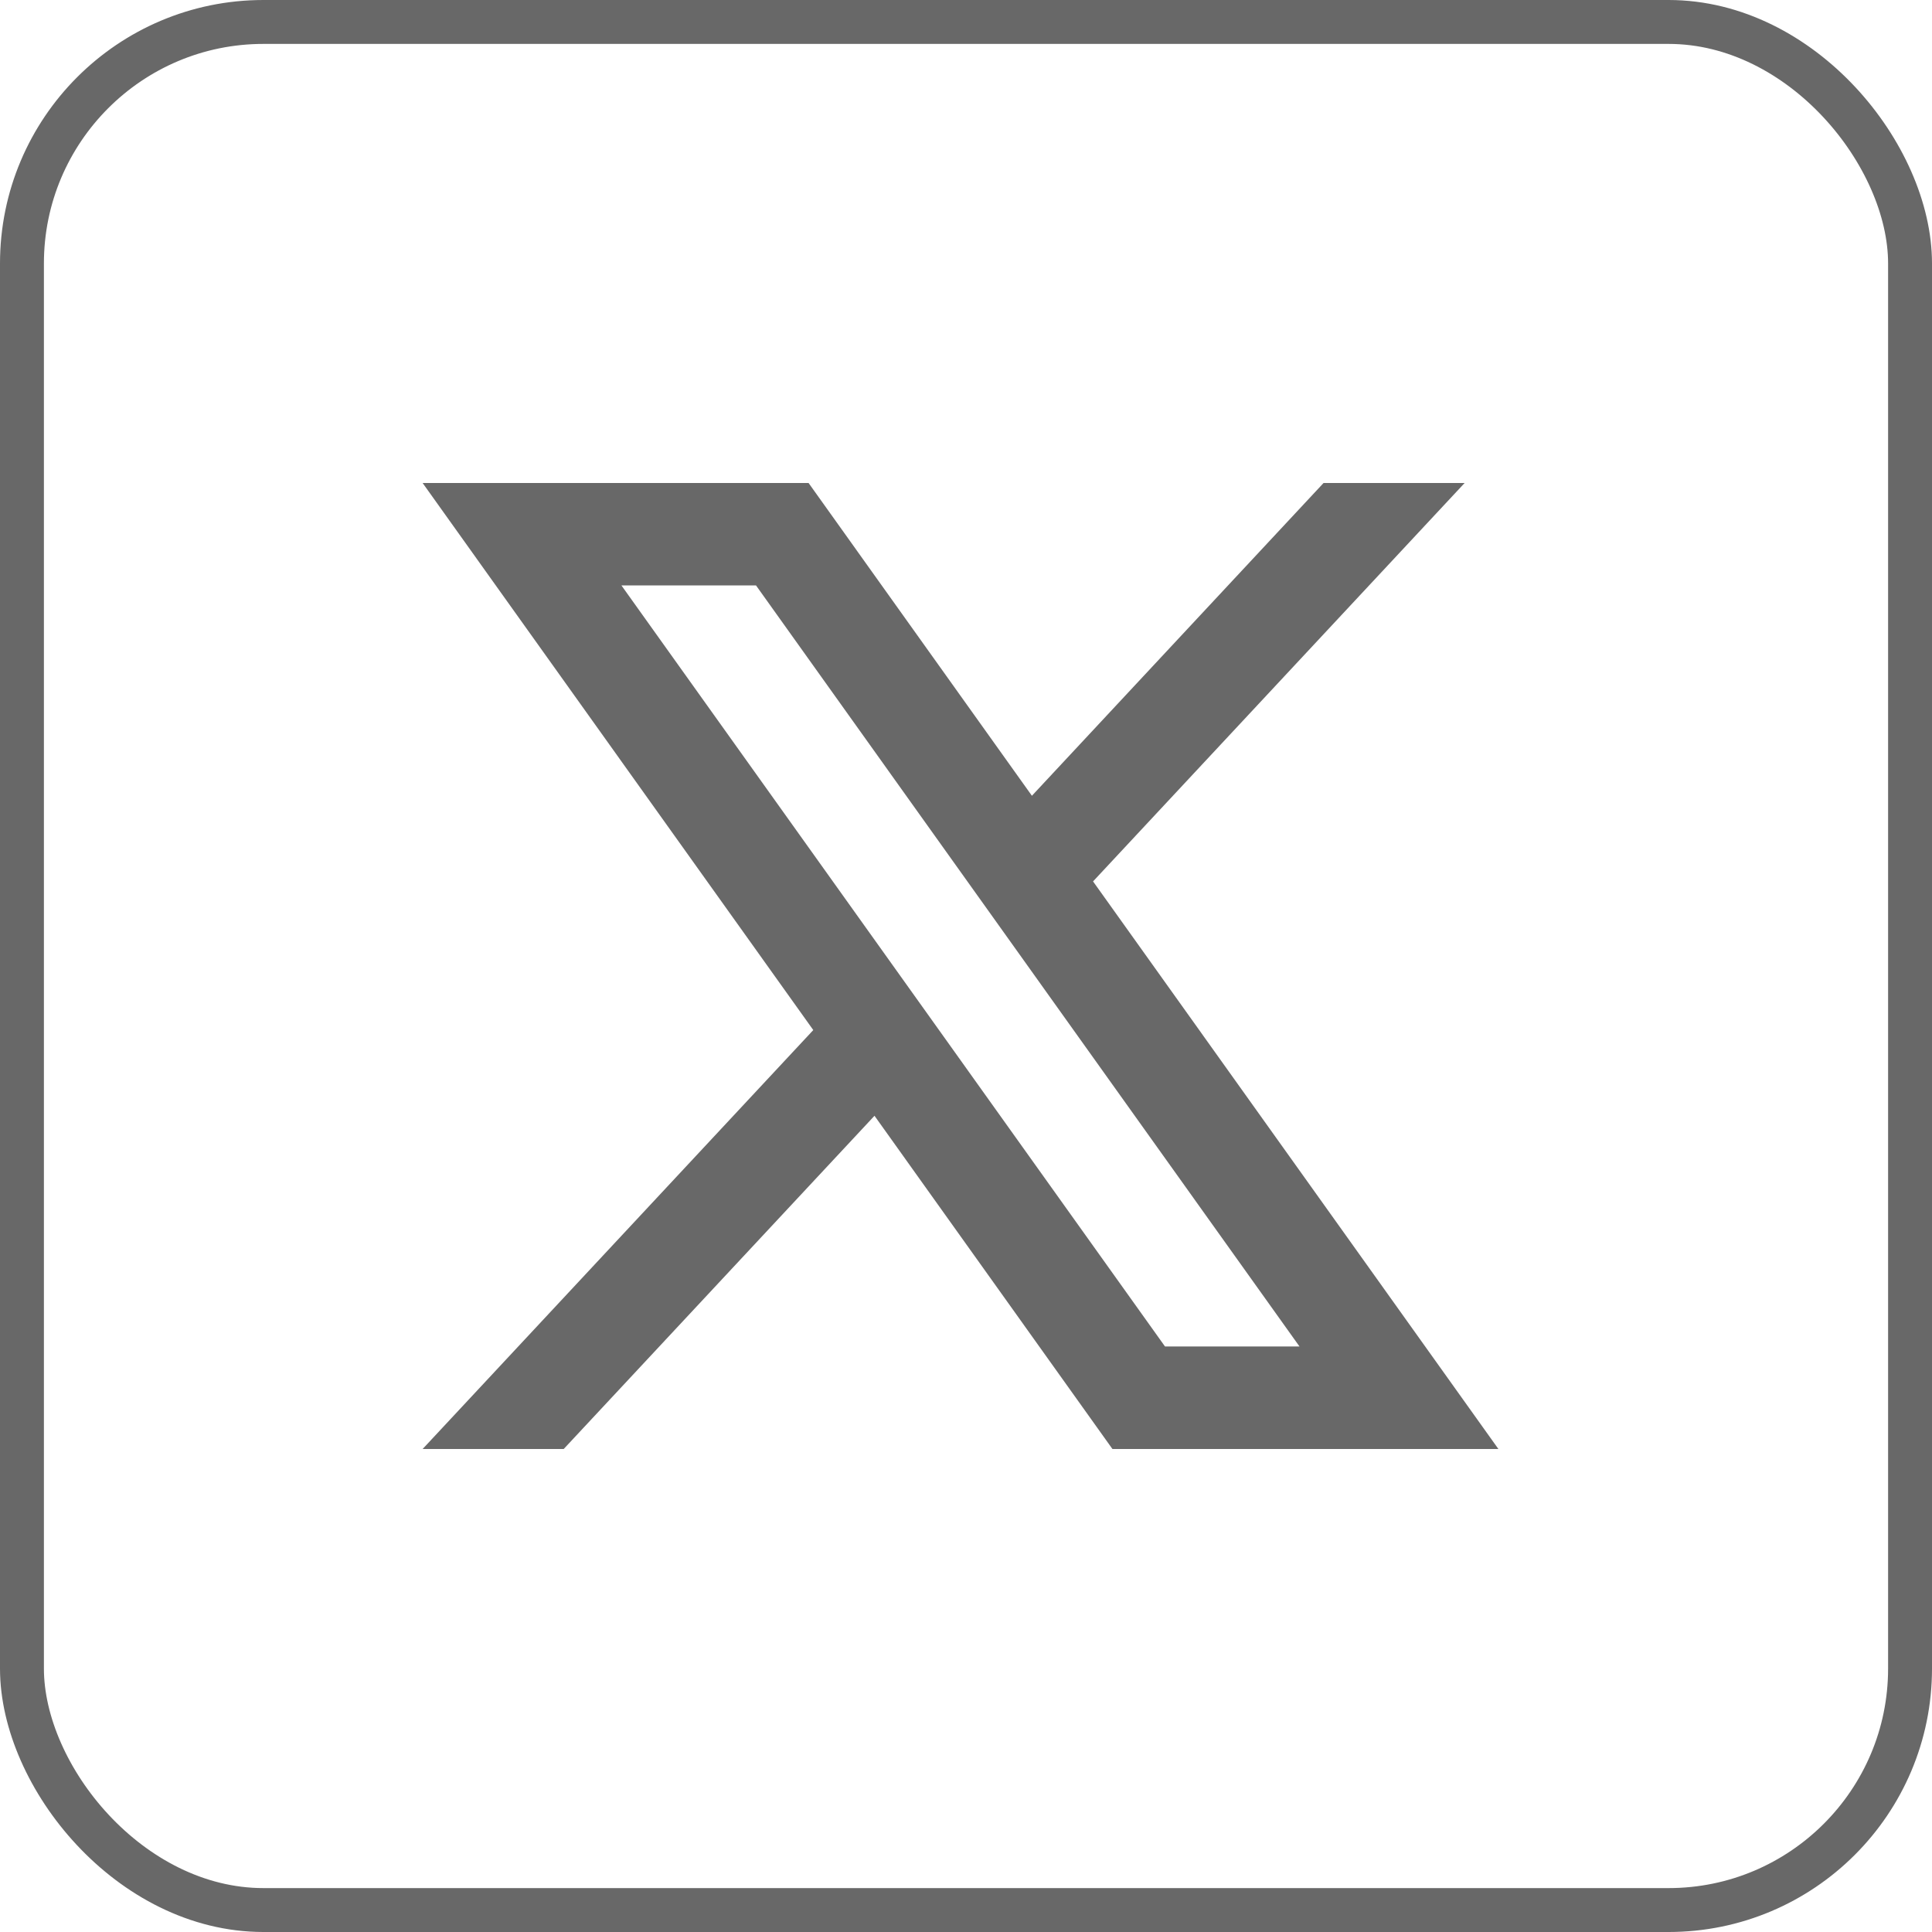
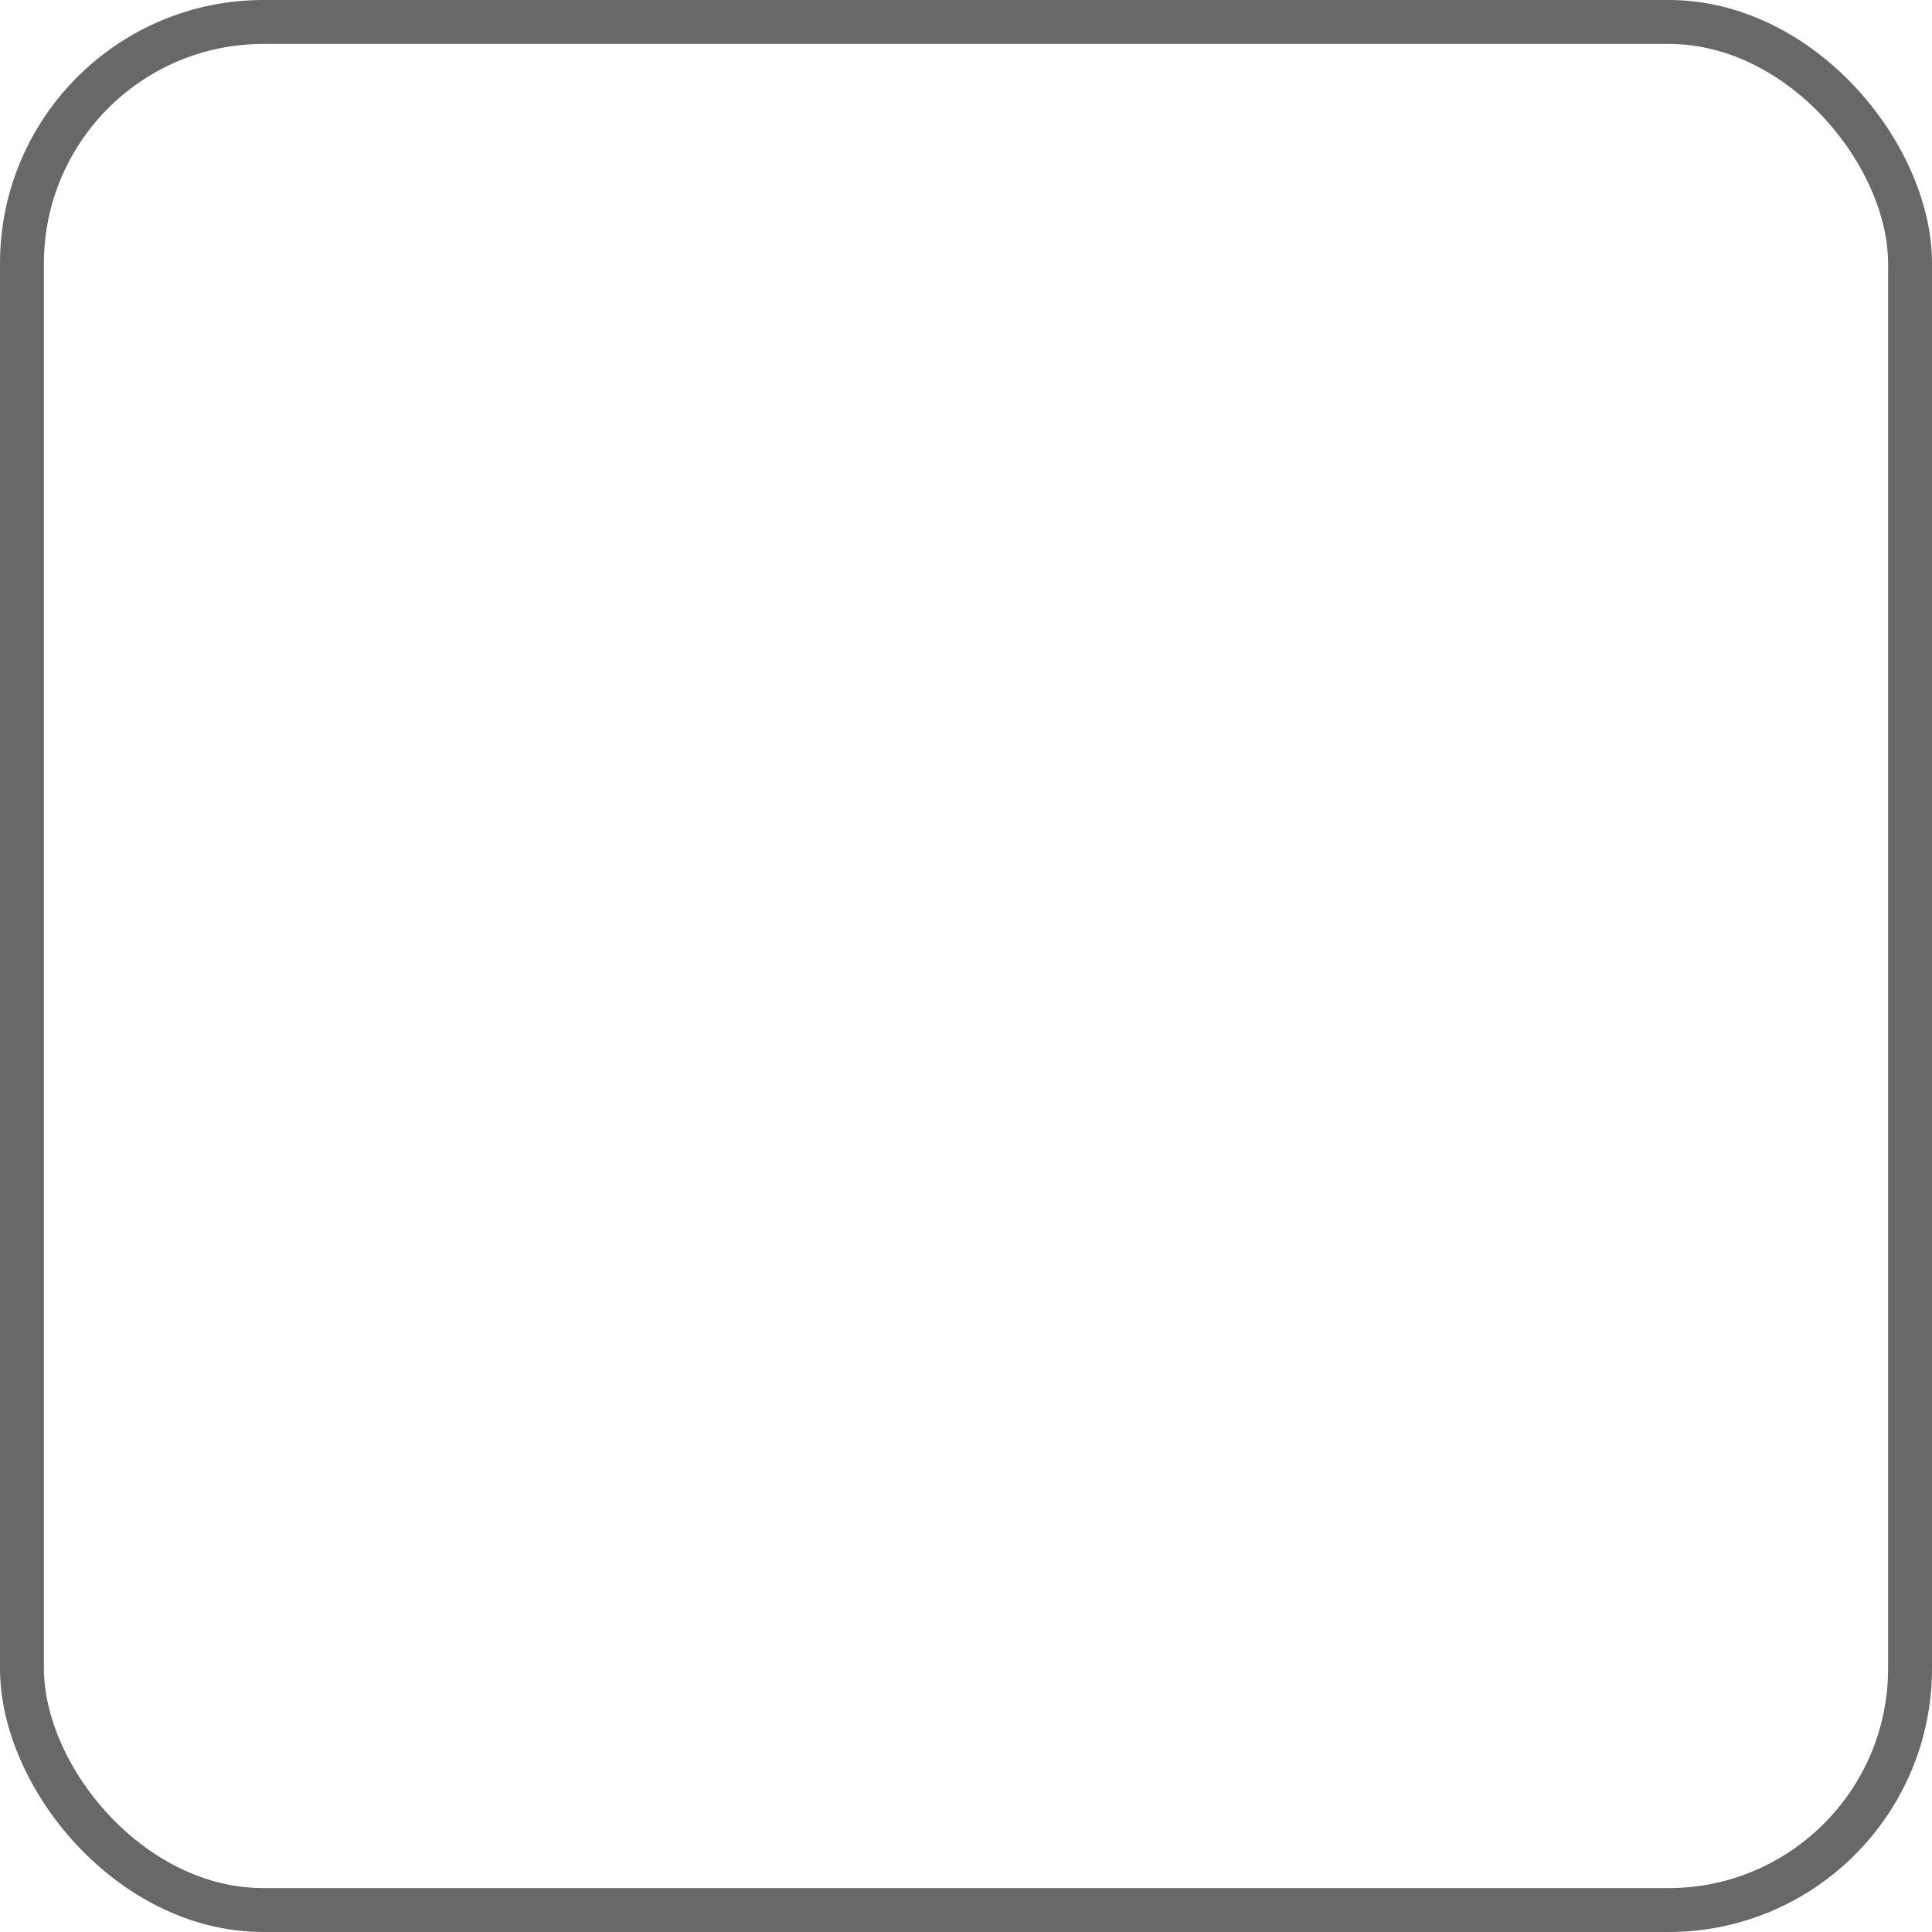
<svg xmlns="http://www.w3.org/2000/svg" width="44" height="44" viewBox="0 0 44 44" fill="none">
  <rect x="0.5" y="0.5" width="43" height="43" rx="5.5" stroke="#686868" />
-   <path d="M24.894 20.073L33.356 11H30.143L23.501 18.123L18.415 11H9.625L18.522 23.459L9.625 33H12.838L19.916 25.411L25.335 33H34.125L24.894 20.074V20.073ZM14.153 13.333H17.218L29.595 30.665H26.532L14.153 13.333Z" fill="#686868" />
</svg>